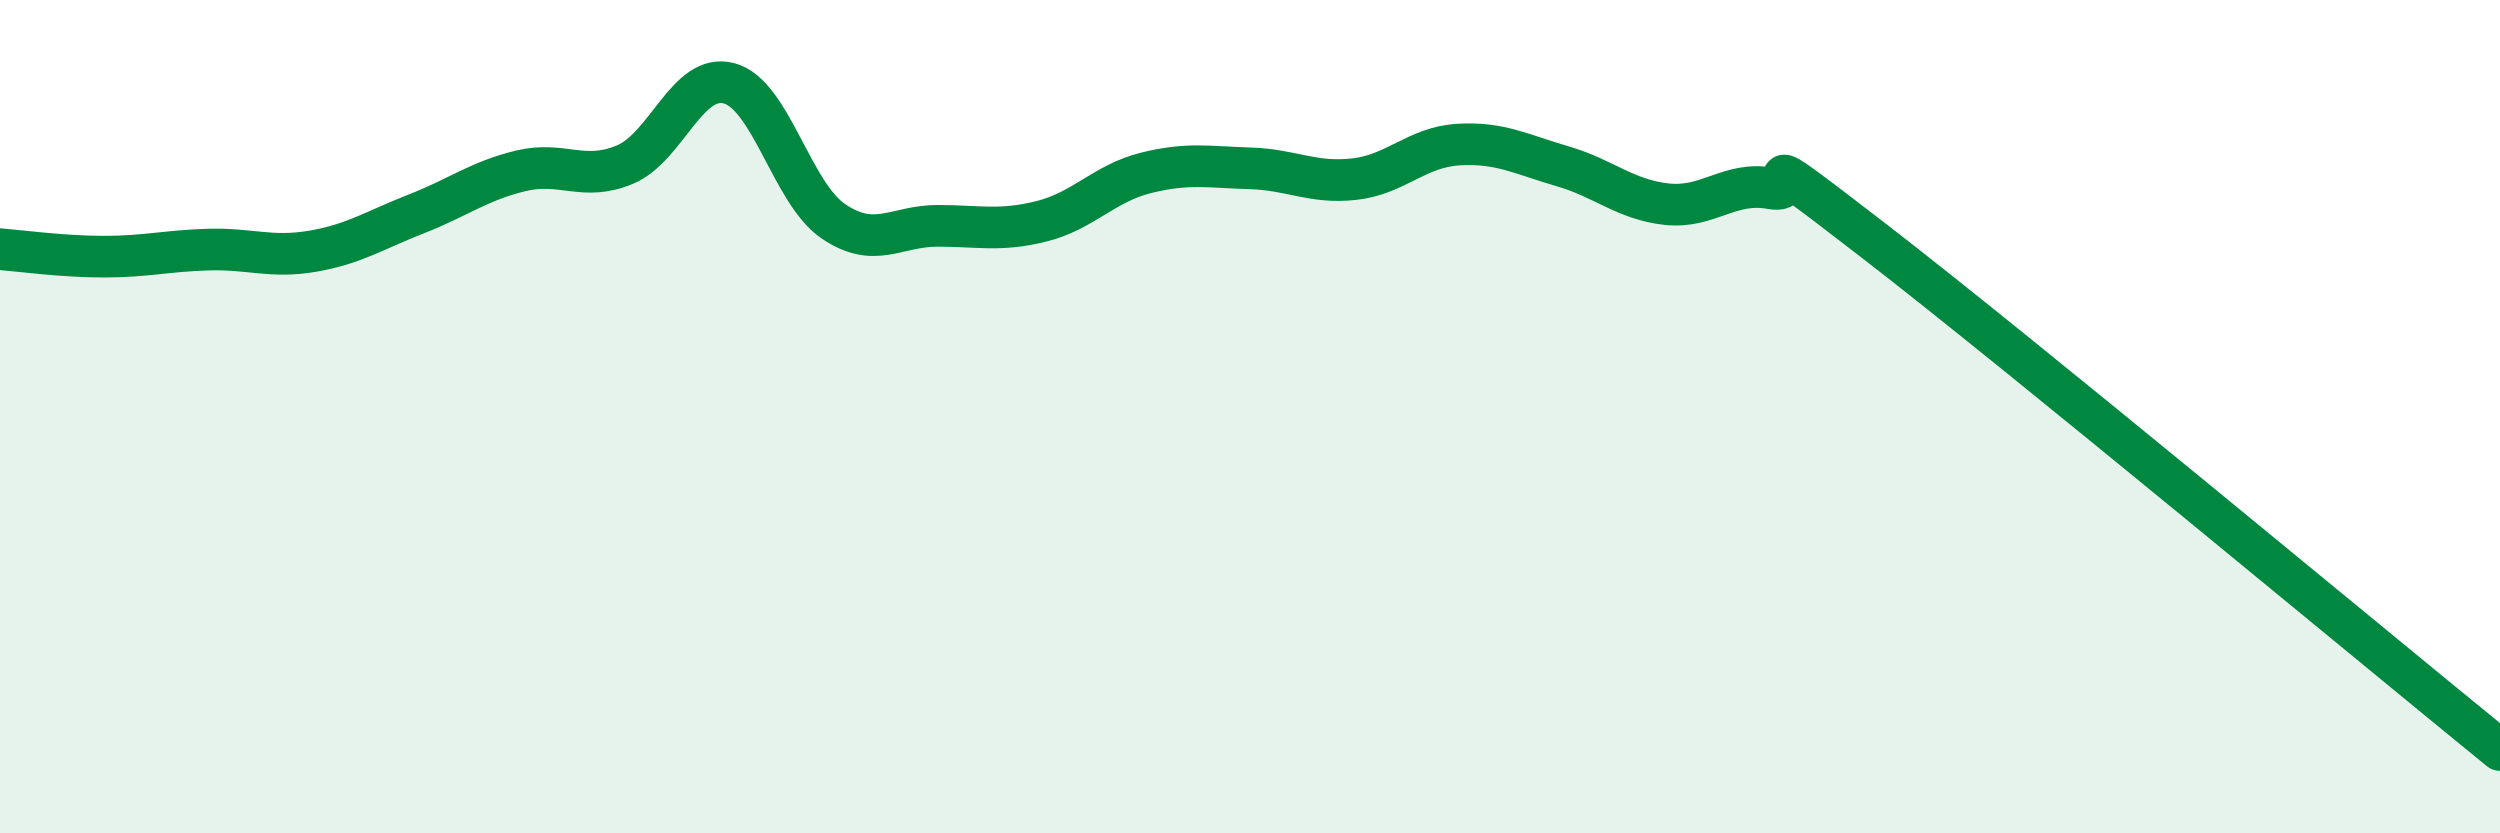
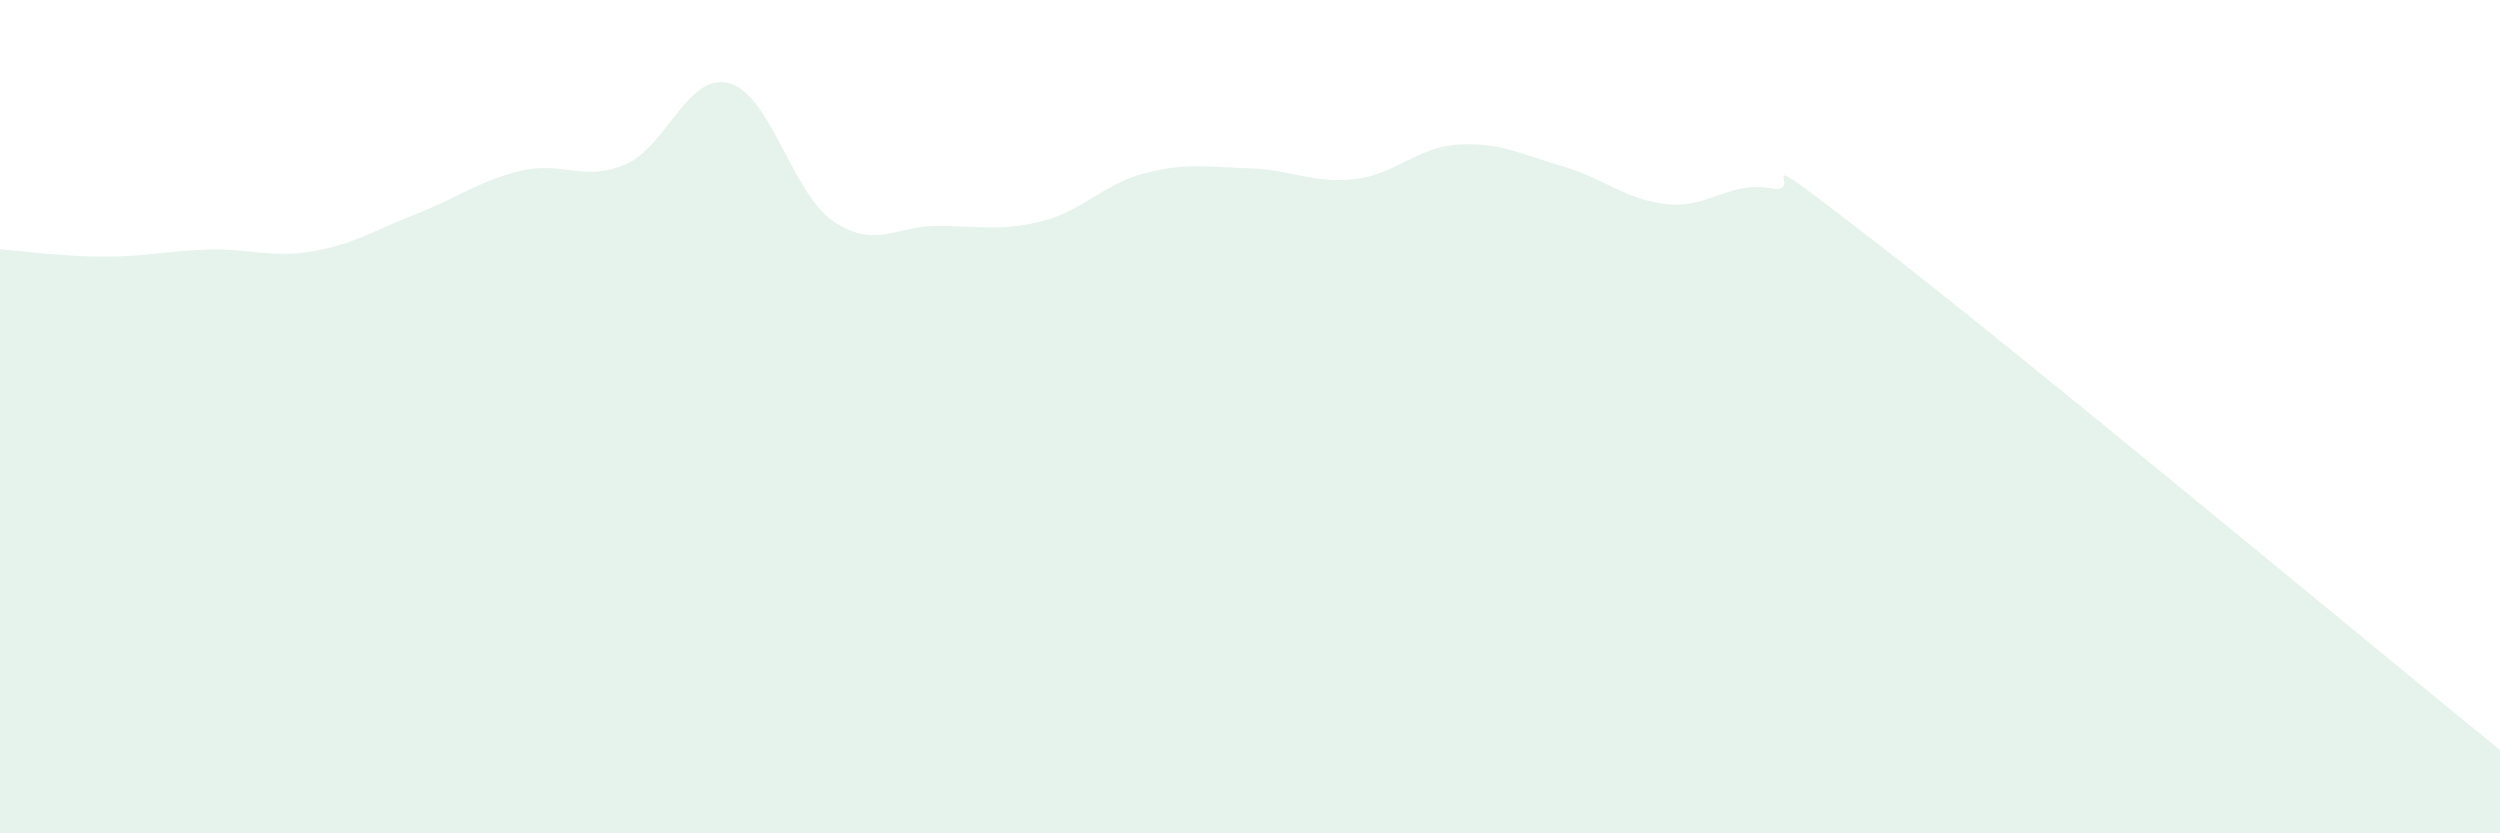
<svg xmlns="http://www.w3.org/2000/svg" width="60" height="20" viewBox="0 0 60 20">
  <path d="M 0,5.98 C 0.5,6.02 1.5,6.16 2.5,6.16 C 3.5,6.16 4,6.02 5,5.99 C 6,5.96 6.5,6.2 7.5,6.03 C 8.5,5.86 9,5.52 10,5.13 C 11,4.74 11.5,4.34 12.5,4.1 C 13.5,3.86 14,4.37 15,3.95 C 16,3.53 16.5,1.73 17.5,2 C 18.5,2.27 19,4.63 20,5.31 C 21,5.99 21.5,5.42 22.5,5.42 C 23.5,5.42 24,5.56 25,5.31 C 26,5.06 26.5,4.4 27.5,4.15 C 28.5,3.9 29,4.01 30,4.04 C 31,4.07 31.5,4.41 32.5,4.3 C 33.5,4.19 34,3.53 35,3.47 C 36,3.41 36.5,3.7 37.5,3.99 C 38.5,4.28 39,4.79 40,4.9 C 41,5.01 41.5,4.34 42.5,4.52 C 43.5,4.7 41.5,3.1 45,5.8 C 48.5,8.5 57,15.56 60,18L60 20L0 20Z" fill="#008740" opacity="0.1" stroke-linecap="round" stroke-linejoin="round" />
-   <path d="M 0,5.98 C 0.5,6.02 1.5,6.16 2.5,6.16 C 3.5,6.16 4,6.02 5,5.99 C 6,5.96 6.5,6.2 7.5,6.03 C 8.5,5.86 9,5.52 10,5.13 C 11,4.74 11.5,4.34 12.5,4.1 C 13.5,3.86 14,4.37 15,3.95 C 16,3.53 16.5,1.73 17.5,2 C 18.5,2.27 19,4.63 20,5.31 C 21,5.99 21.5,5.42 22.5,5.42 C 23.5,5.42 24,5.56 25,5.31 C 26,5.06 26.5,4.4 27.5,4.15 C 28.5,3.9 29,4.01 30,4.04 C 31,4.07 31.5,4.41 32.5,4.3 C 33.5,4.19 34,3.53 35,3.47 C 36,3.41 36.5,3.7 37.5,3.99 C 38.5,4.28 39,4.79 40,4.9 C 41,5.01 41.5,4.34 42.5,4.52 C 43.5,4.7 41.5,3.1 45,5.8 C 48.5,8.5 57,15.56 60,18" stroke="#008740" stroke-width="1" fill="none" stroke-linecap="round" stroke-linejoin="round" />
</svg>